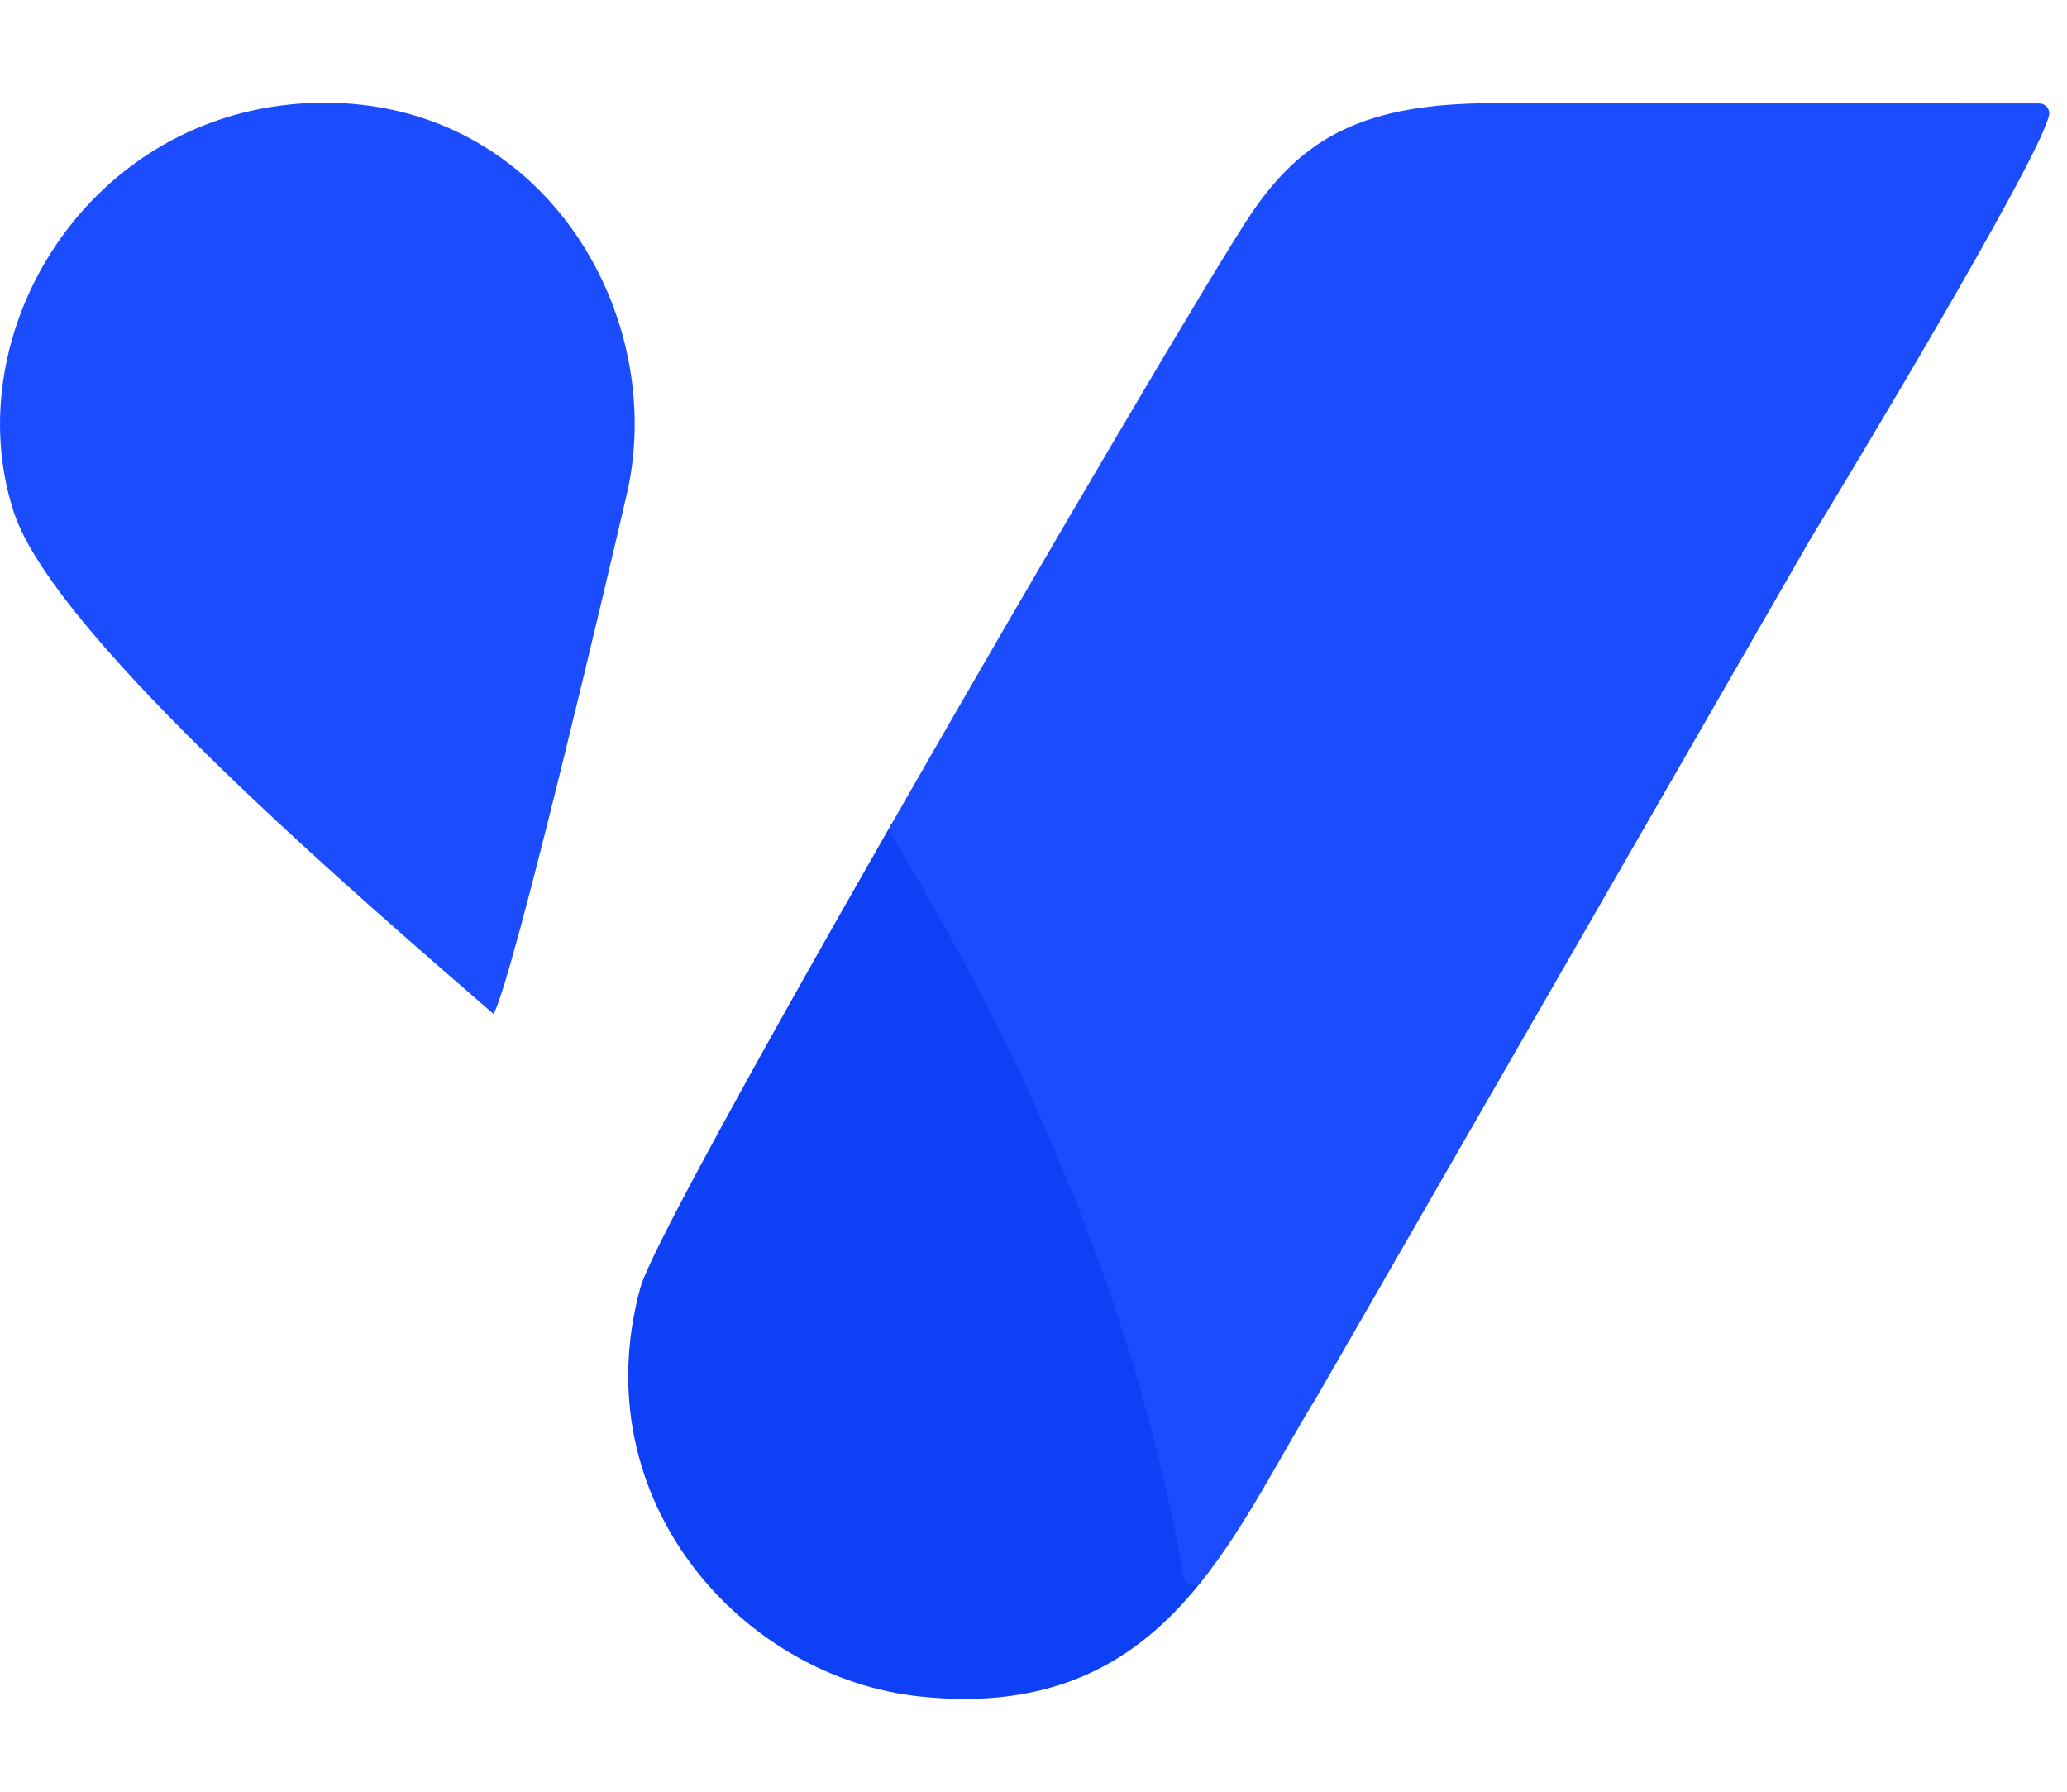
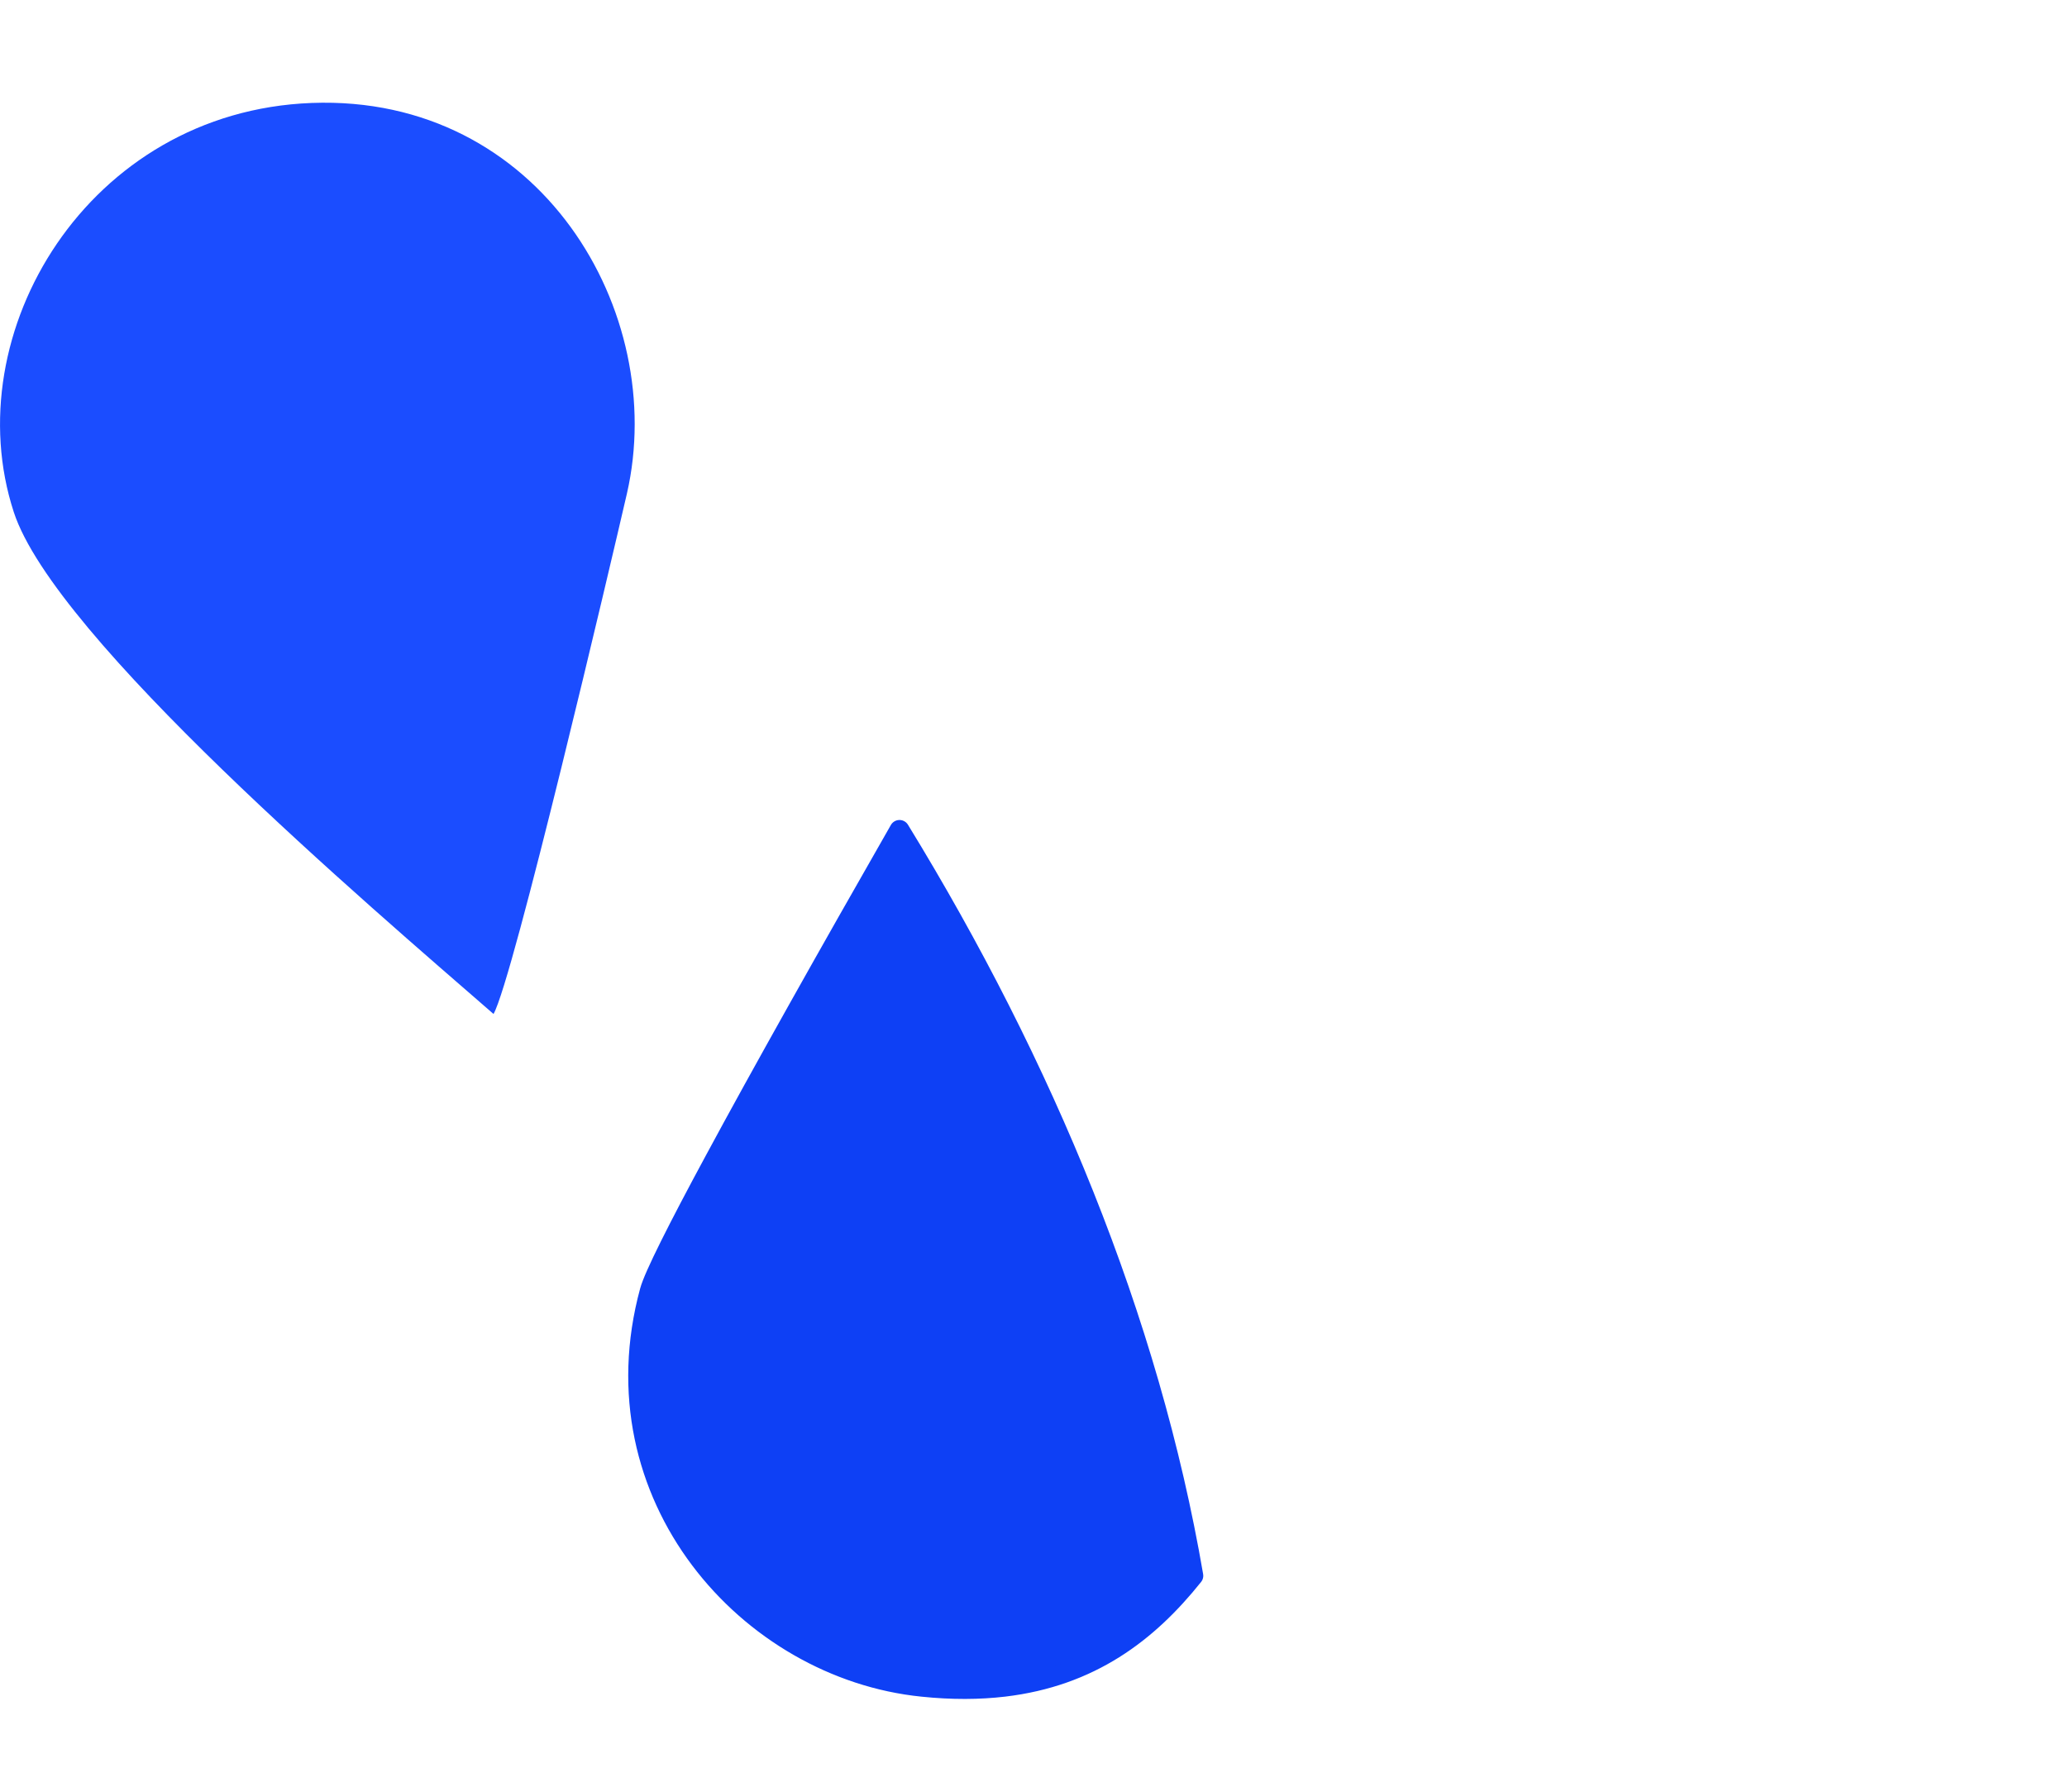
<svg xmlns="http://www.w3.org/2000/svg" width="30" height="26" viewBox="0 0 30 26" fill="none">
  <path fill-rule="evenodd" clip-rule="evenodd" d="M17.32 22.866C16.658 23.694 15.826 24.328 14.572 24.477C14.213 24.519 13.82 24.522 13.386 24.477C10.864 24.221 8.621 21.712 9.43 18.735C9.489 18.516 9.839 17.822 10.368 16.842C11.046 15.584 12.019 13.854 13.055 12.043C15.147 15.455 16.684 19.156 17.32 22.866Z" fill="#0E40F5" stroke="#0E40F5" stroke-width="0.288" stroke-miterlimit="22.926" stroke-linecap="round" stroke-linejoin="round" />
-   <path fill-rule="evenodd" clip-rule="evenodd" d="M21.684 1.641L29.598 1.645C29.417 2.336 26.706 6.842 26.16 7.735L19.001 20.174C18.447 21.074 17.964 22.061 17.32 22.866C16.685 19.156 15.147 15.455 13.056 12.043C15.278 8.159 17.787 3.908 18.282 3.177C19.005 2.111 19.852 1.641 21.684 1.641Z" fill="#1B4DFF" stroke="#1B4DFF" stroke-width="0.288" stroke-miterlimit="22.926" stroke-linecap="round" stroke-linejoin="round" />
  <path fill-rule="evenodd" clip-rule="evenodd" d="M7.163 14.714C5.354 13.14 0.796 9.258 0.2 7.431C-0.647 4.835 1.277 1.617 4.523 1.494C7.844 1.369 9.702 4.532 9.099 7.162C8.866 8.174 7.446 14.217 7.163 14.714Z" fill="#1B4DFF" />
</svg>